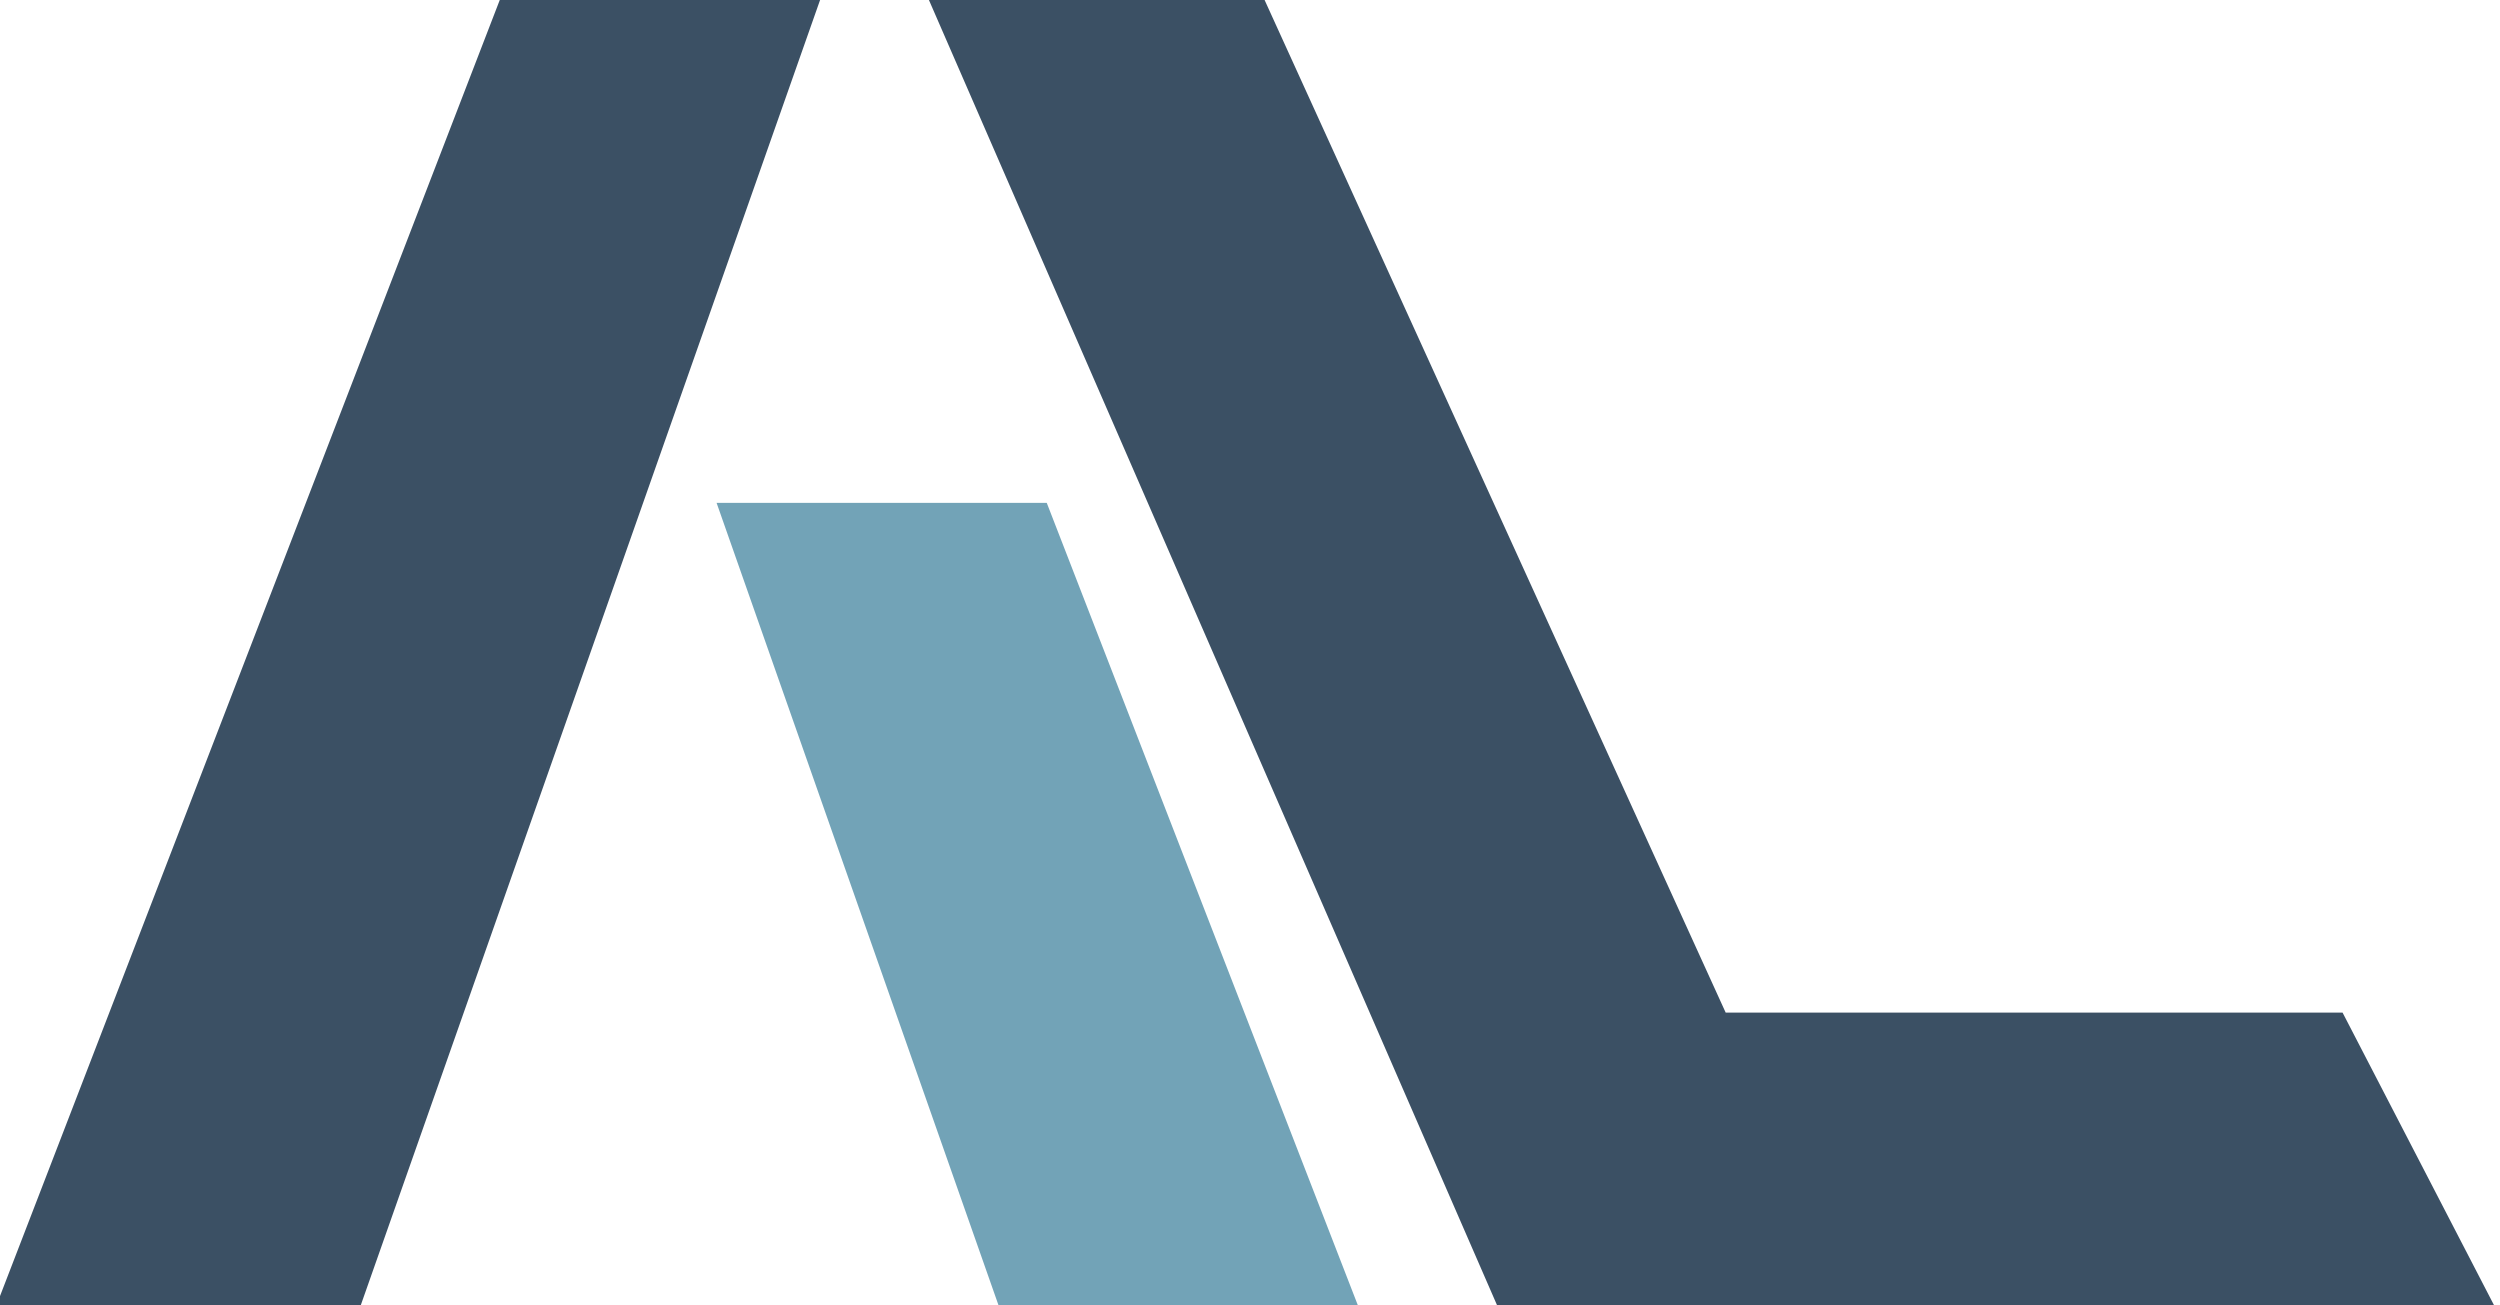
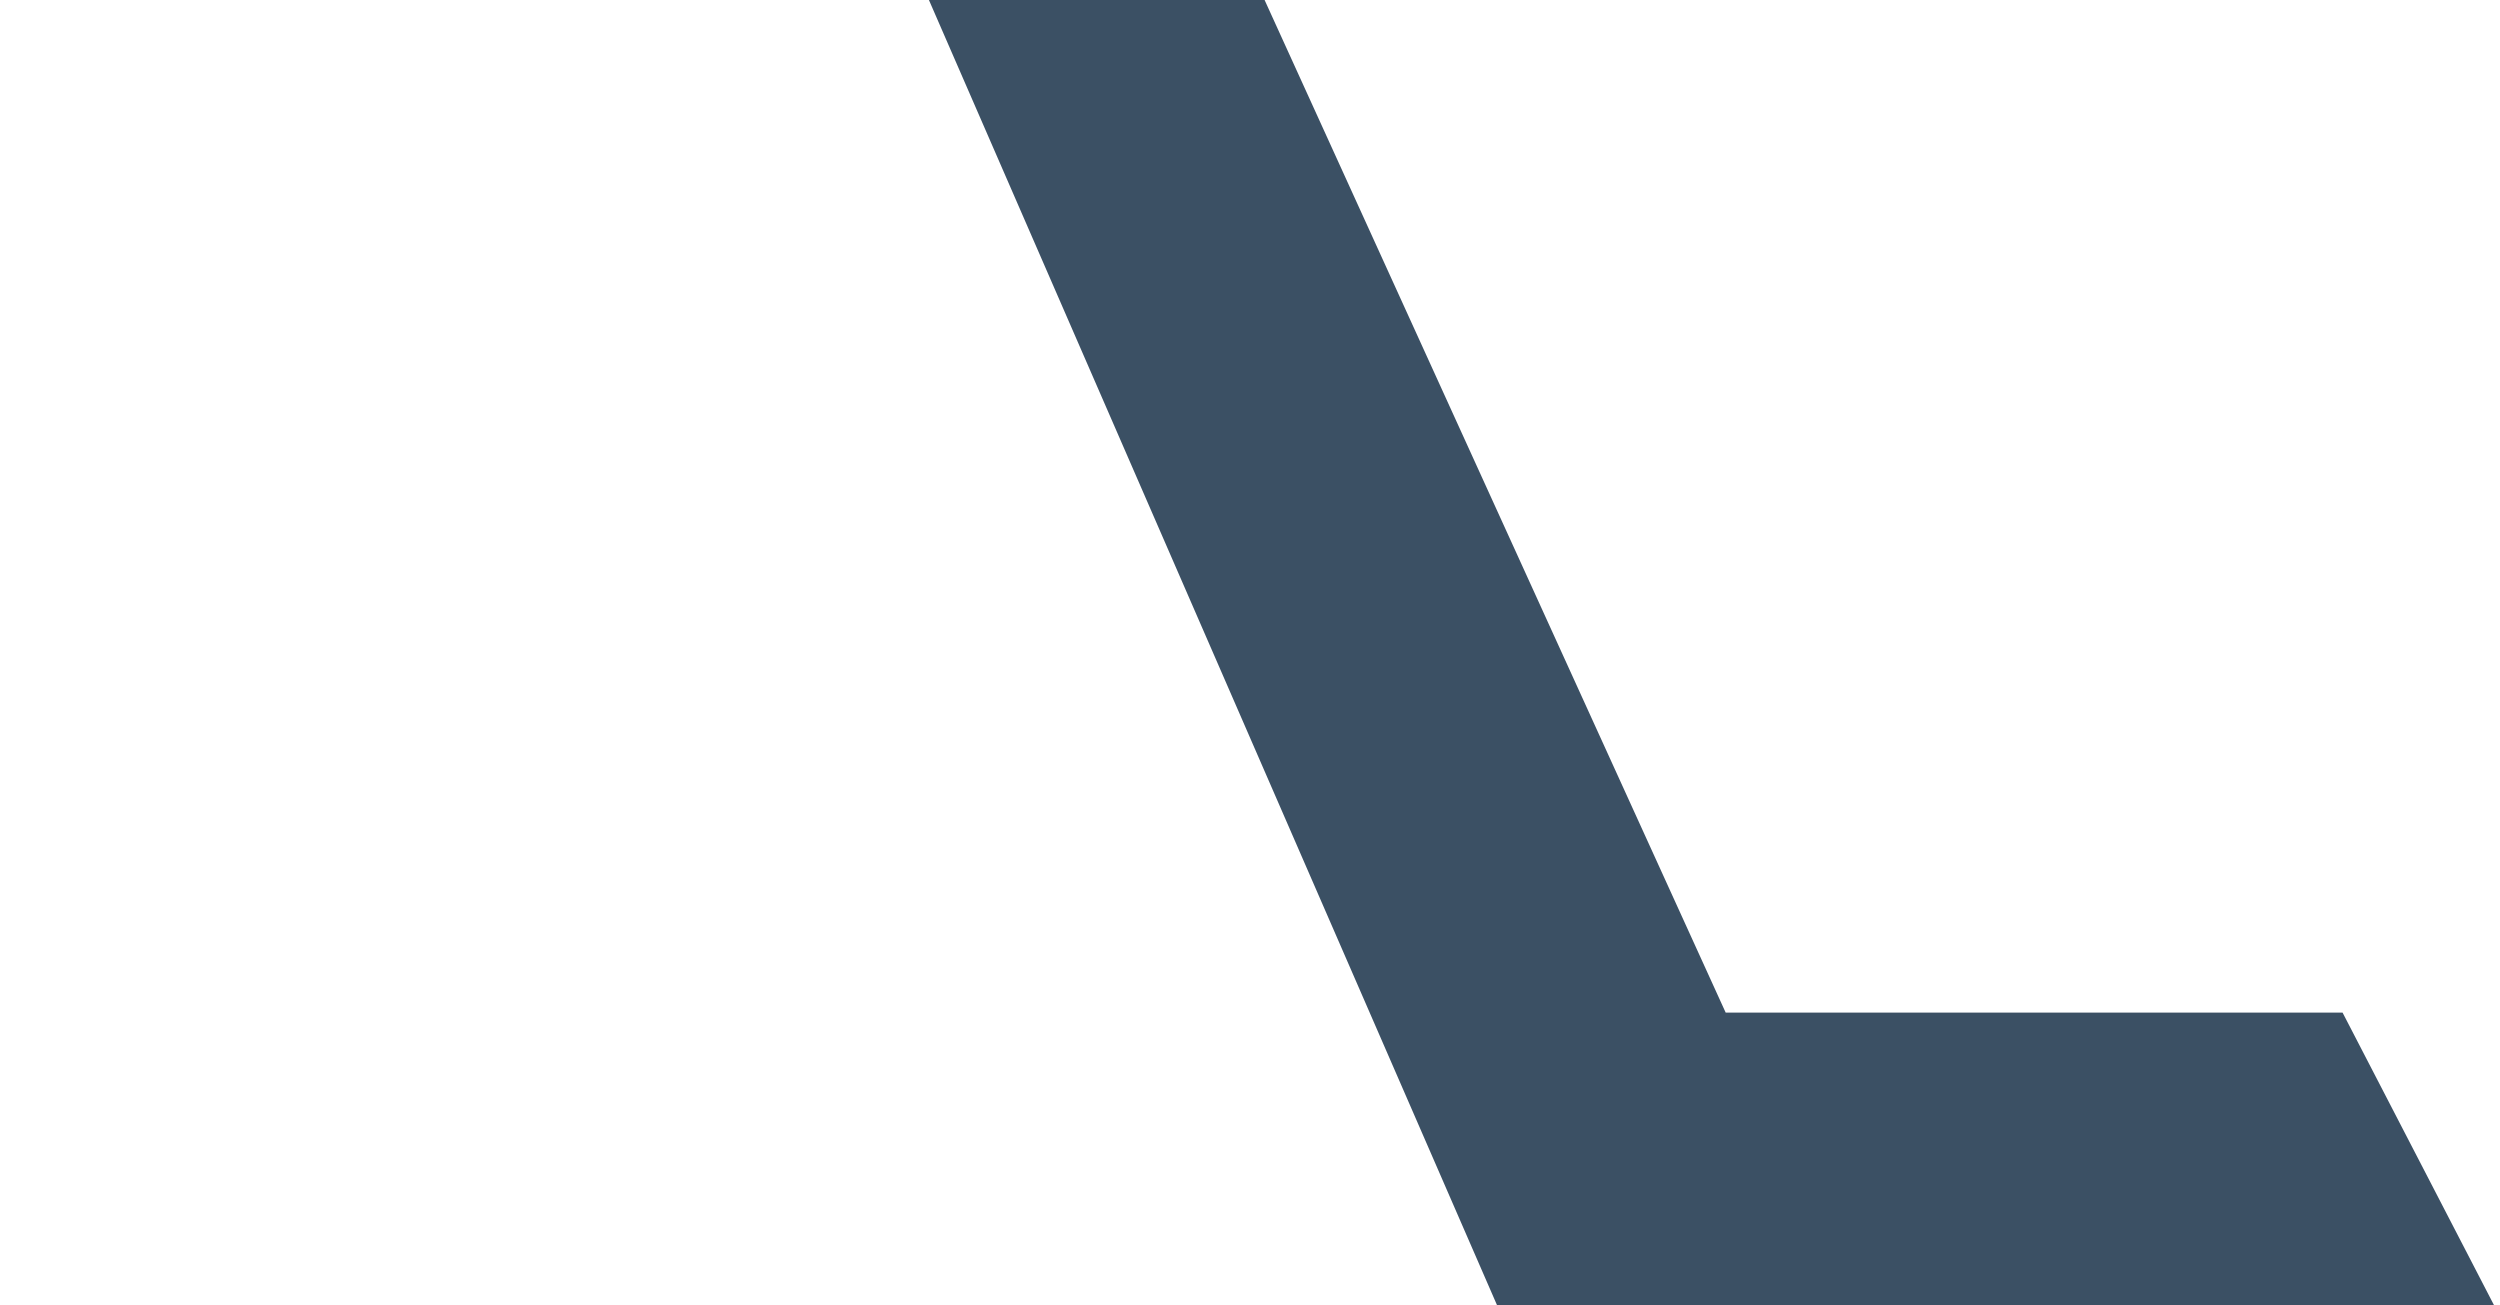
<svg xmlns="http://www.w3.org/2000/svg" width="1850" height="966" viewBox="0 0 1850 966" fill="none">
-   <path d="M530.275 372.127H774.601L1007.99 974.098H741.781L530.275 372.127Z" fill="#72A3B7" />
-   <path d="M369.823 0H606.855L264.07 974.098H-5.781L369.823 0Z" fill="#3B5064" />
  <path d="M1111.4 974.099L687.406 0H935.796L1276.99 749.307H1733.49L1849.85 974.099H1111.4Z" fill="#3B5064" />
</svg>